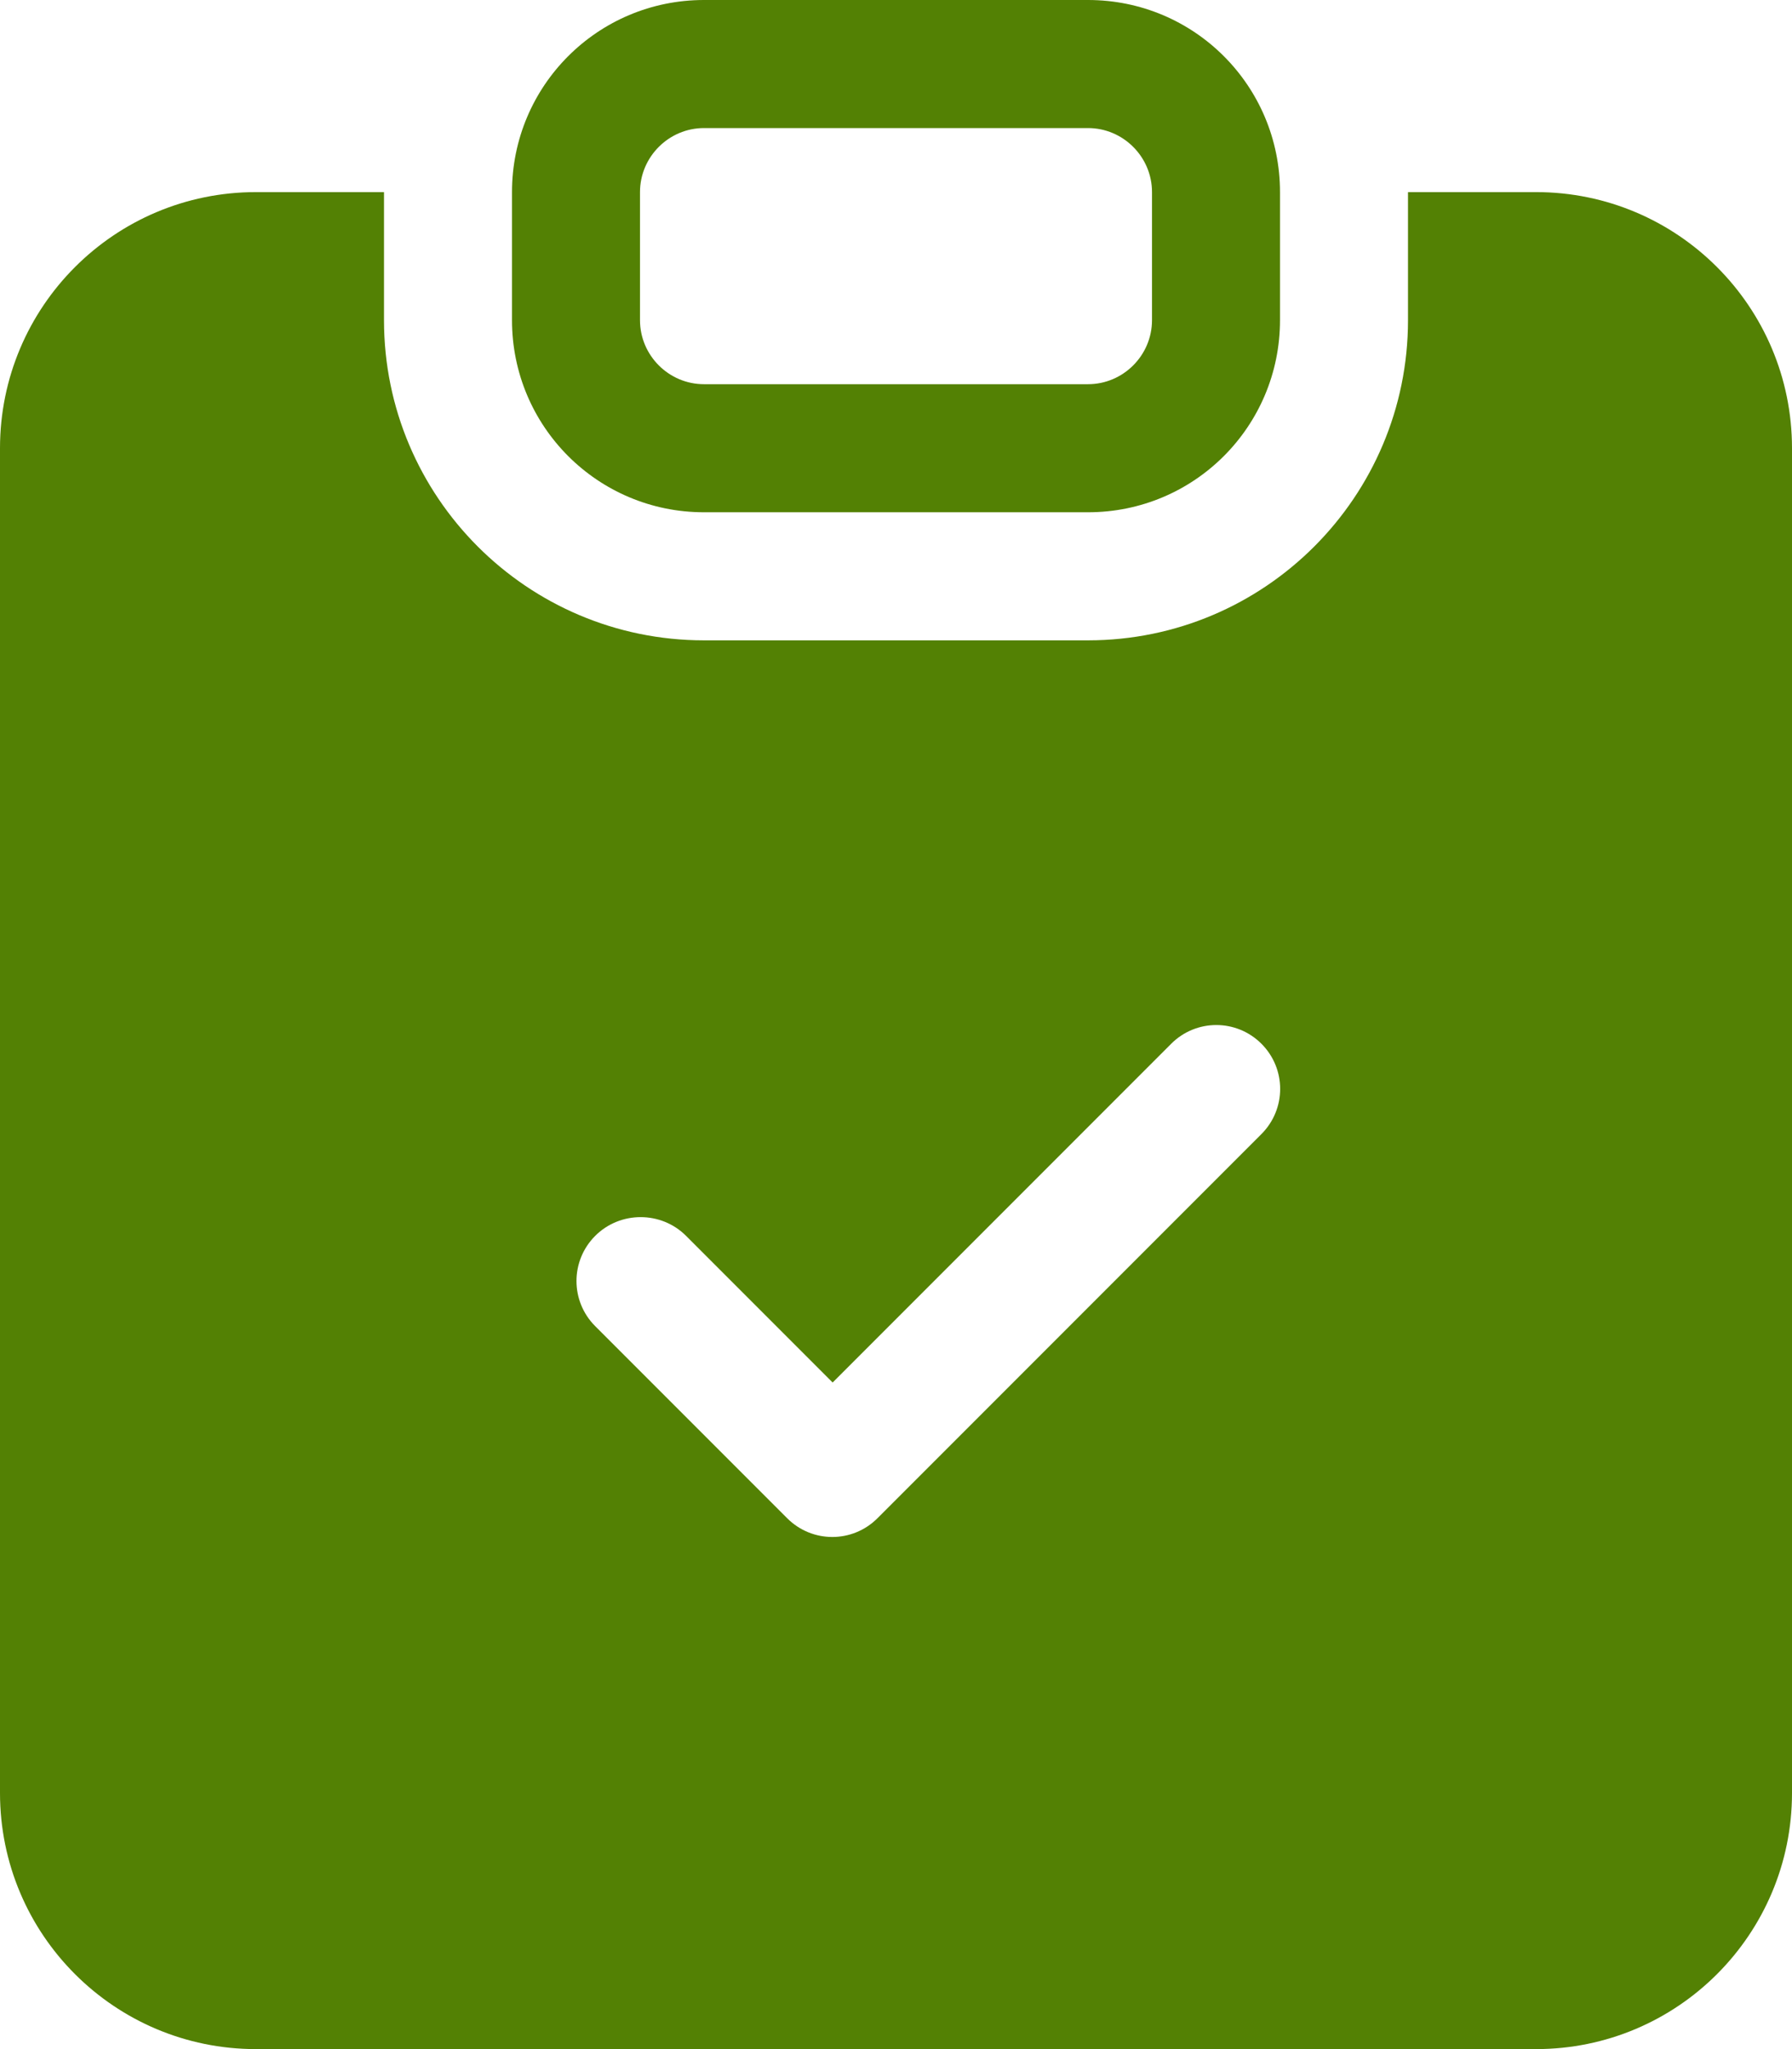
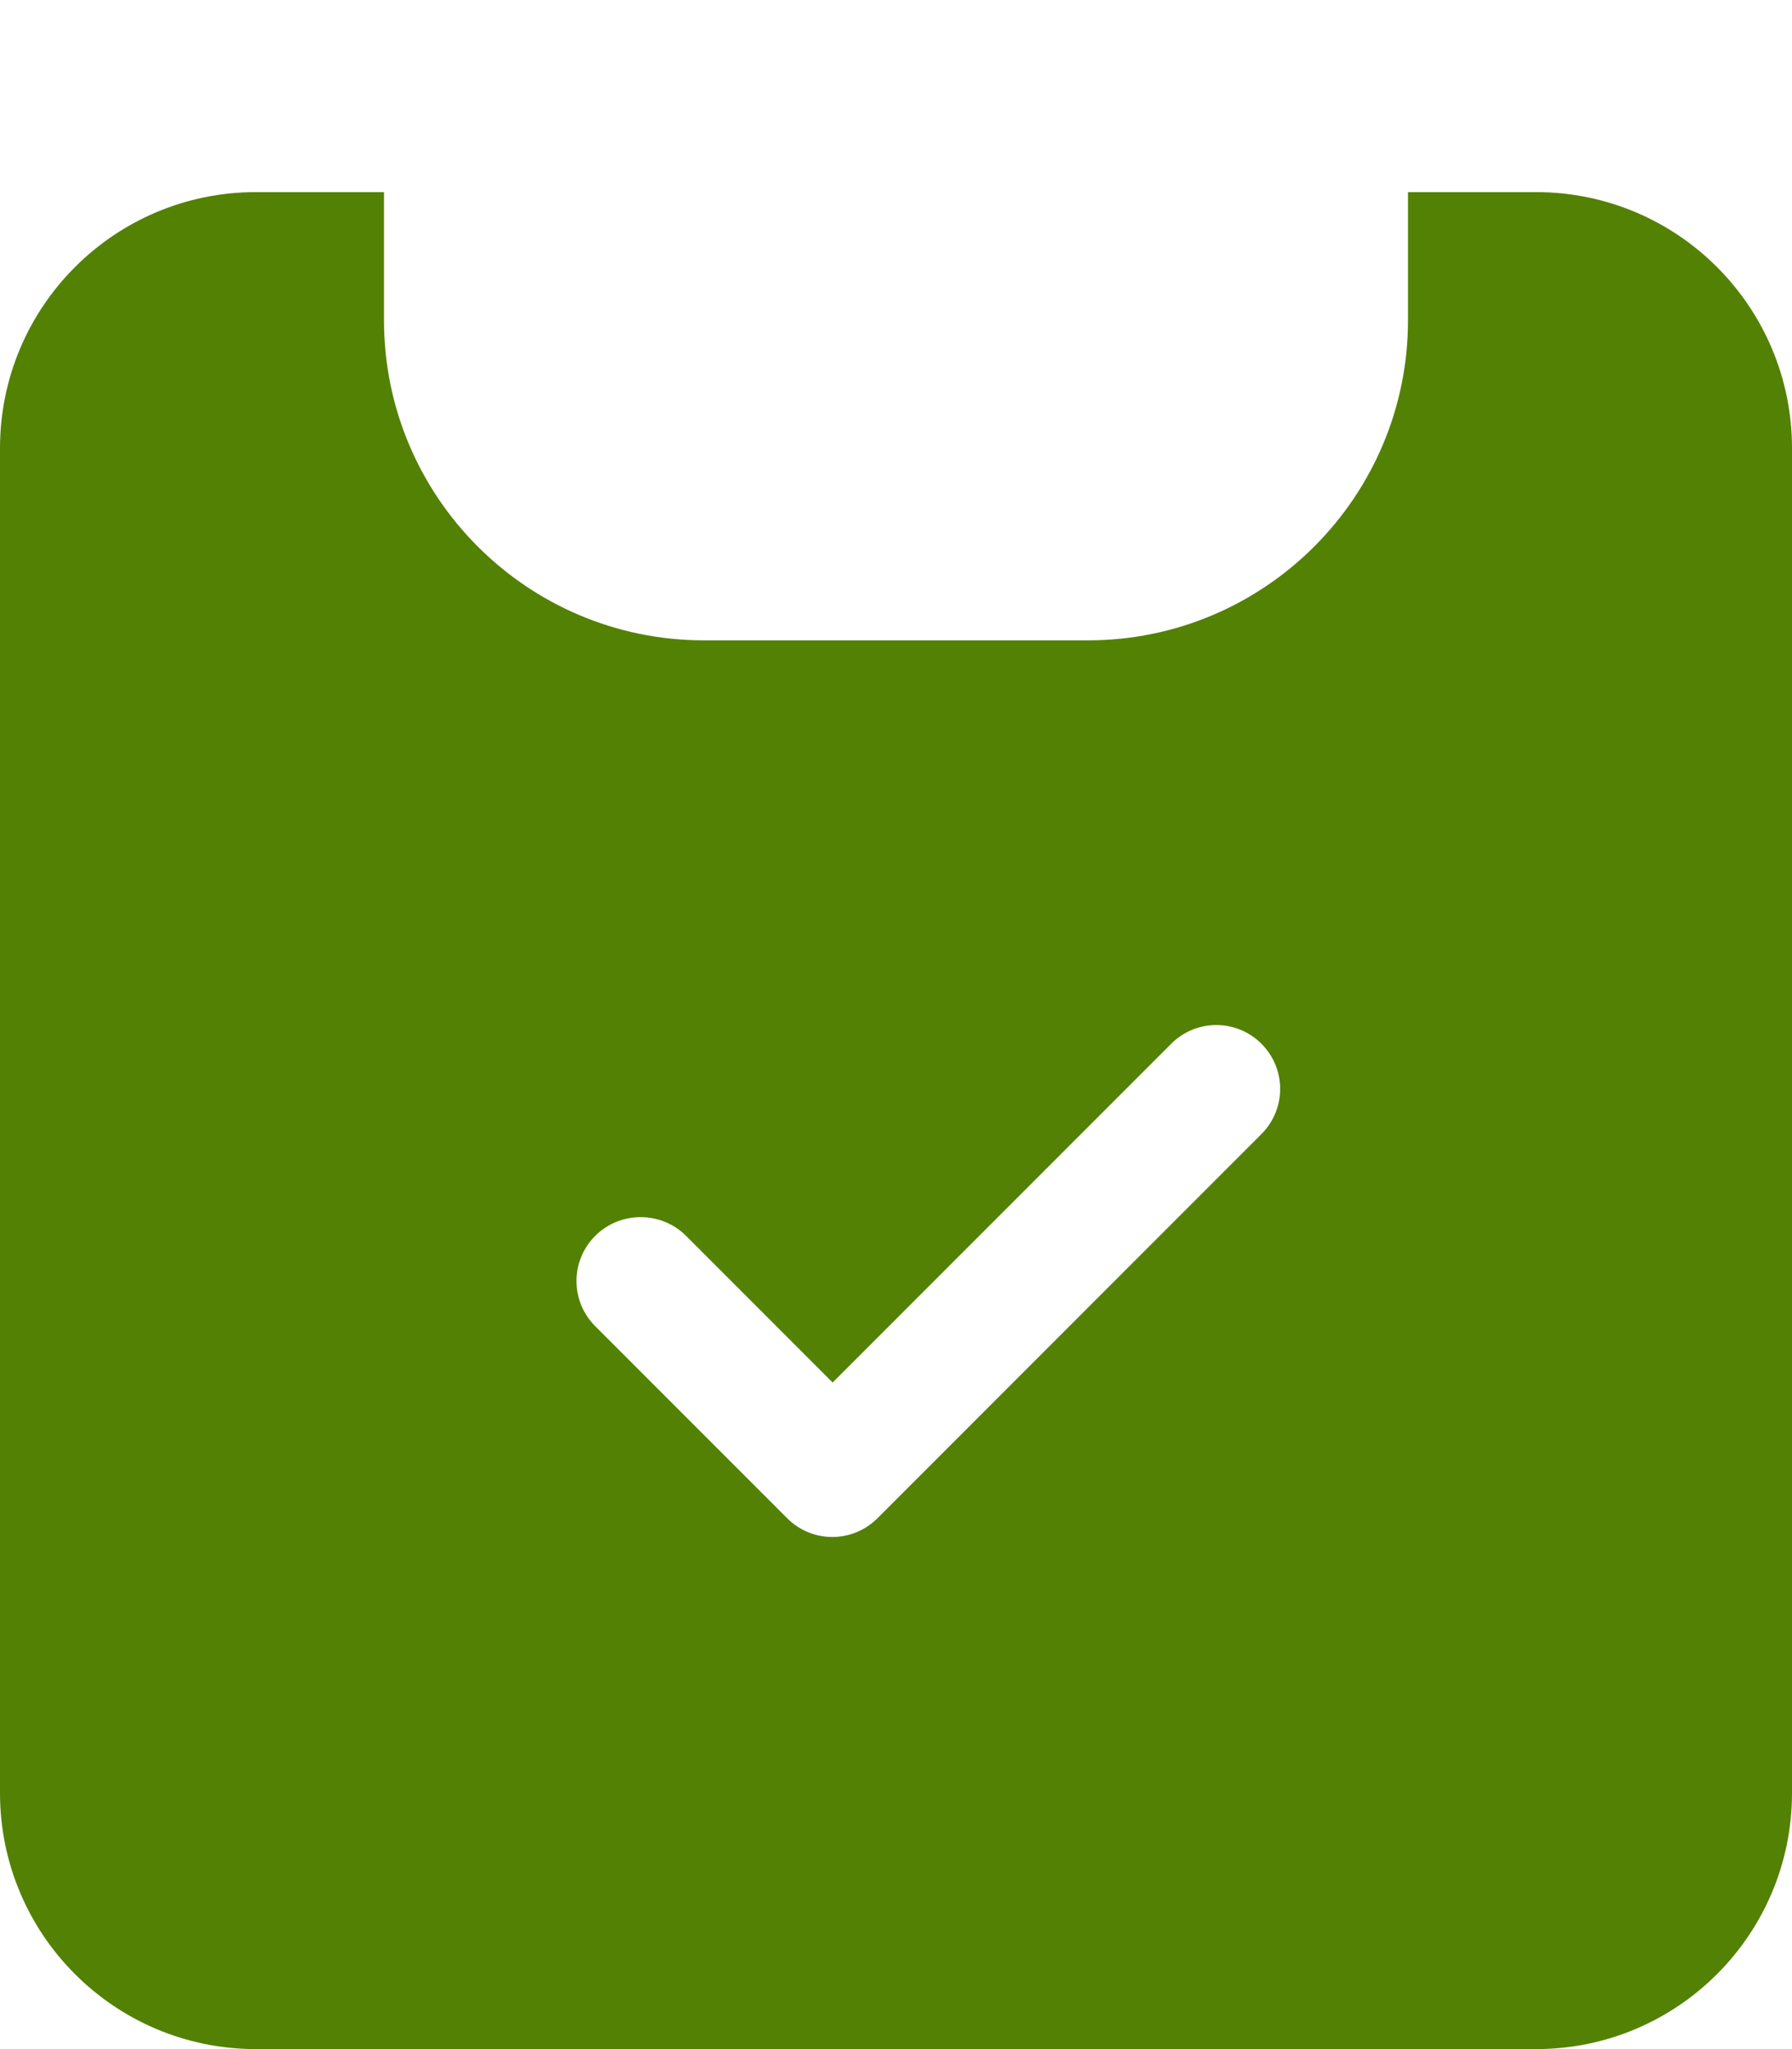
<svg xmlns="http://www.w3.org/2000/svg" id="Layer_1" data-name="Layer 1" viewBox="0 0 28 32">
  <defs>
    <style>
      .cls-1 {
        fill: #538104;
        stroke-width: 0px;
      }
    </style>
  </defs>
-   <path class="cls-1" d="M11,0c-1.66,0-3,1.34-3,3v2c0,1.66,1.34,3,3,3h6c1.66,0,3-1.34,3-3v-2c0-1.66-1.34-3-3-3h-6ZM17,2c.55,0,1,.45,1,1v2c0,.55-.45,1-1,1h-6c-.55,0-1-.45-1-1v-2c0-.55.45-1,1-1h6Z" />
  <path class="cls-1" d="M6,3h-2C1.79,3,0,4.79,0,7v21c0,2.21,1.79,4,4,4h20c2.21,0,4-1.79,4-4V7c0-2.21-1.79-4-4-4h-2v2c0,2.76-2.24,5-5,5h-6c-2.76,0-5-2.24-5-5v-2ZM19.71,17.71l-6,6c-.39.39-1.02.39-1.41,0t0,0l-3-3c-.39-.39-.39-1.02,0-1.41.39-.39,1.03-.39,1.42,0l2.29,2.29,5.29-5.29c.39-.39,1.02-.39,1.41,0,.39.39.39,1.02,0,1.41" />
</svg>